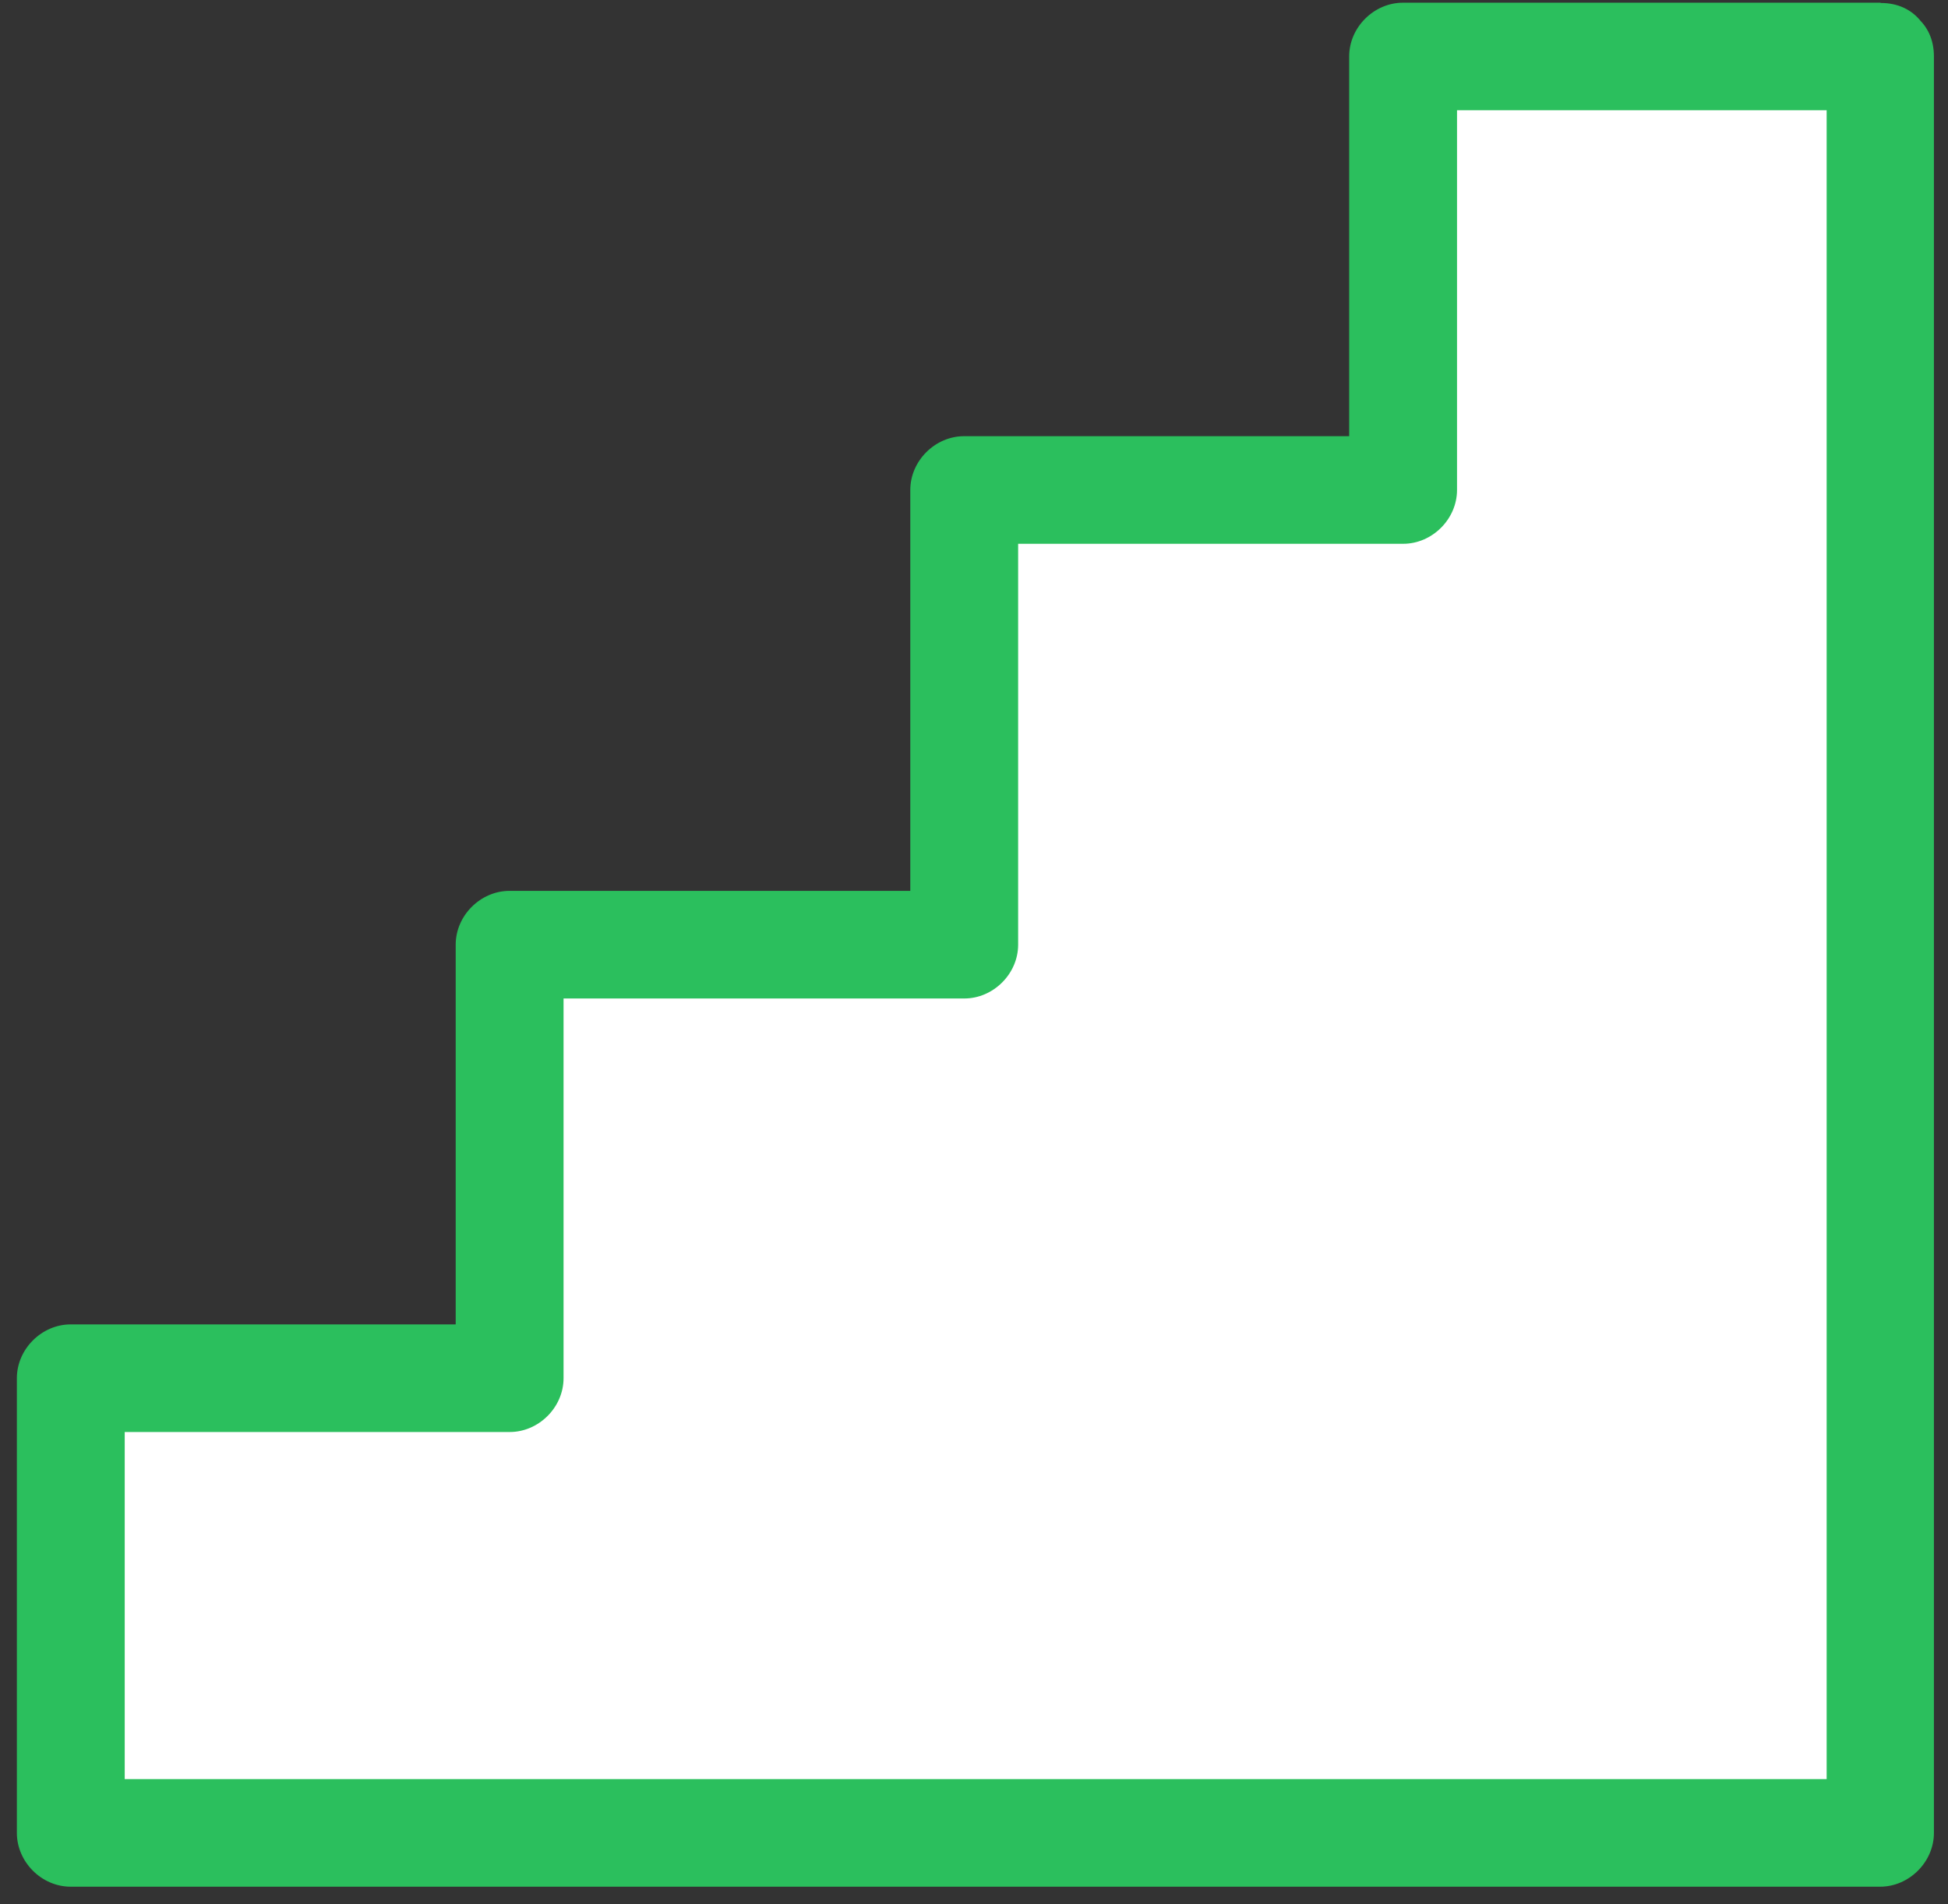
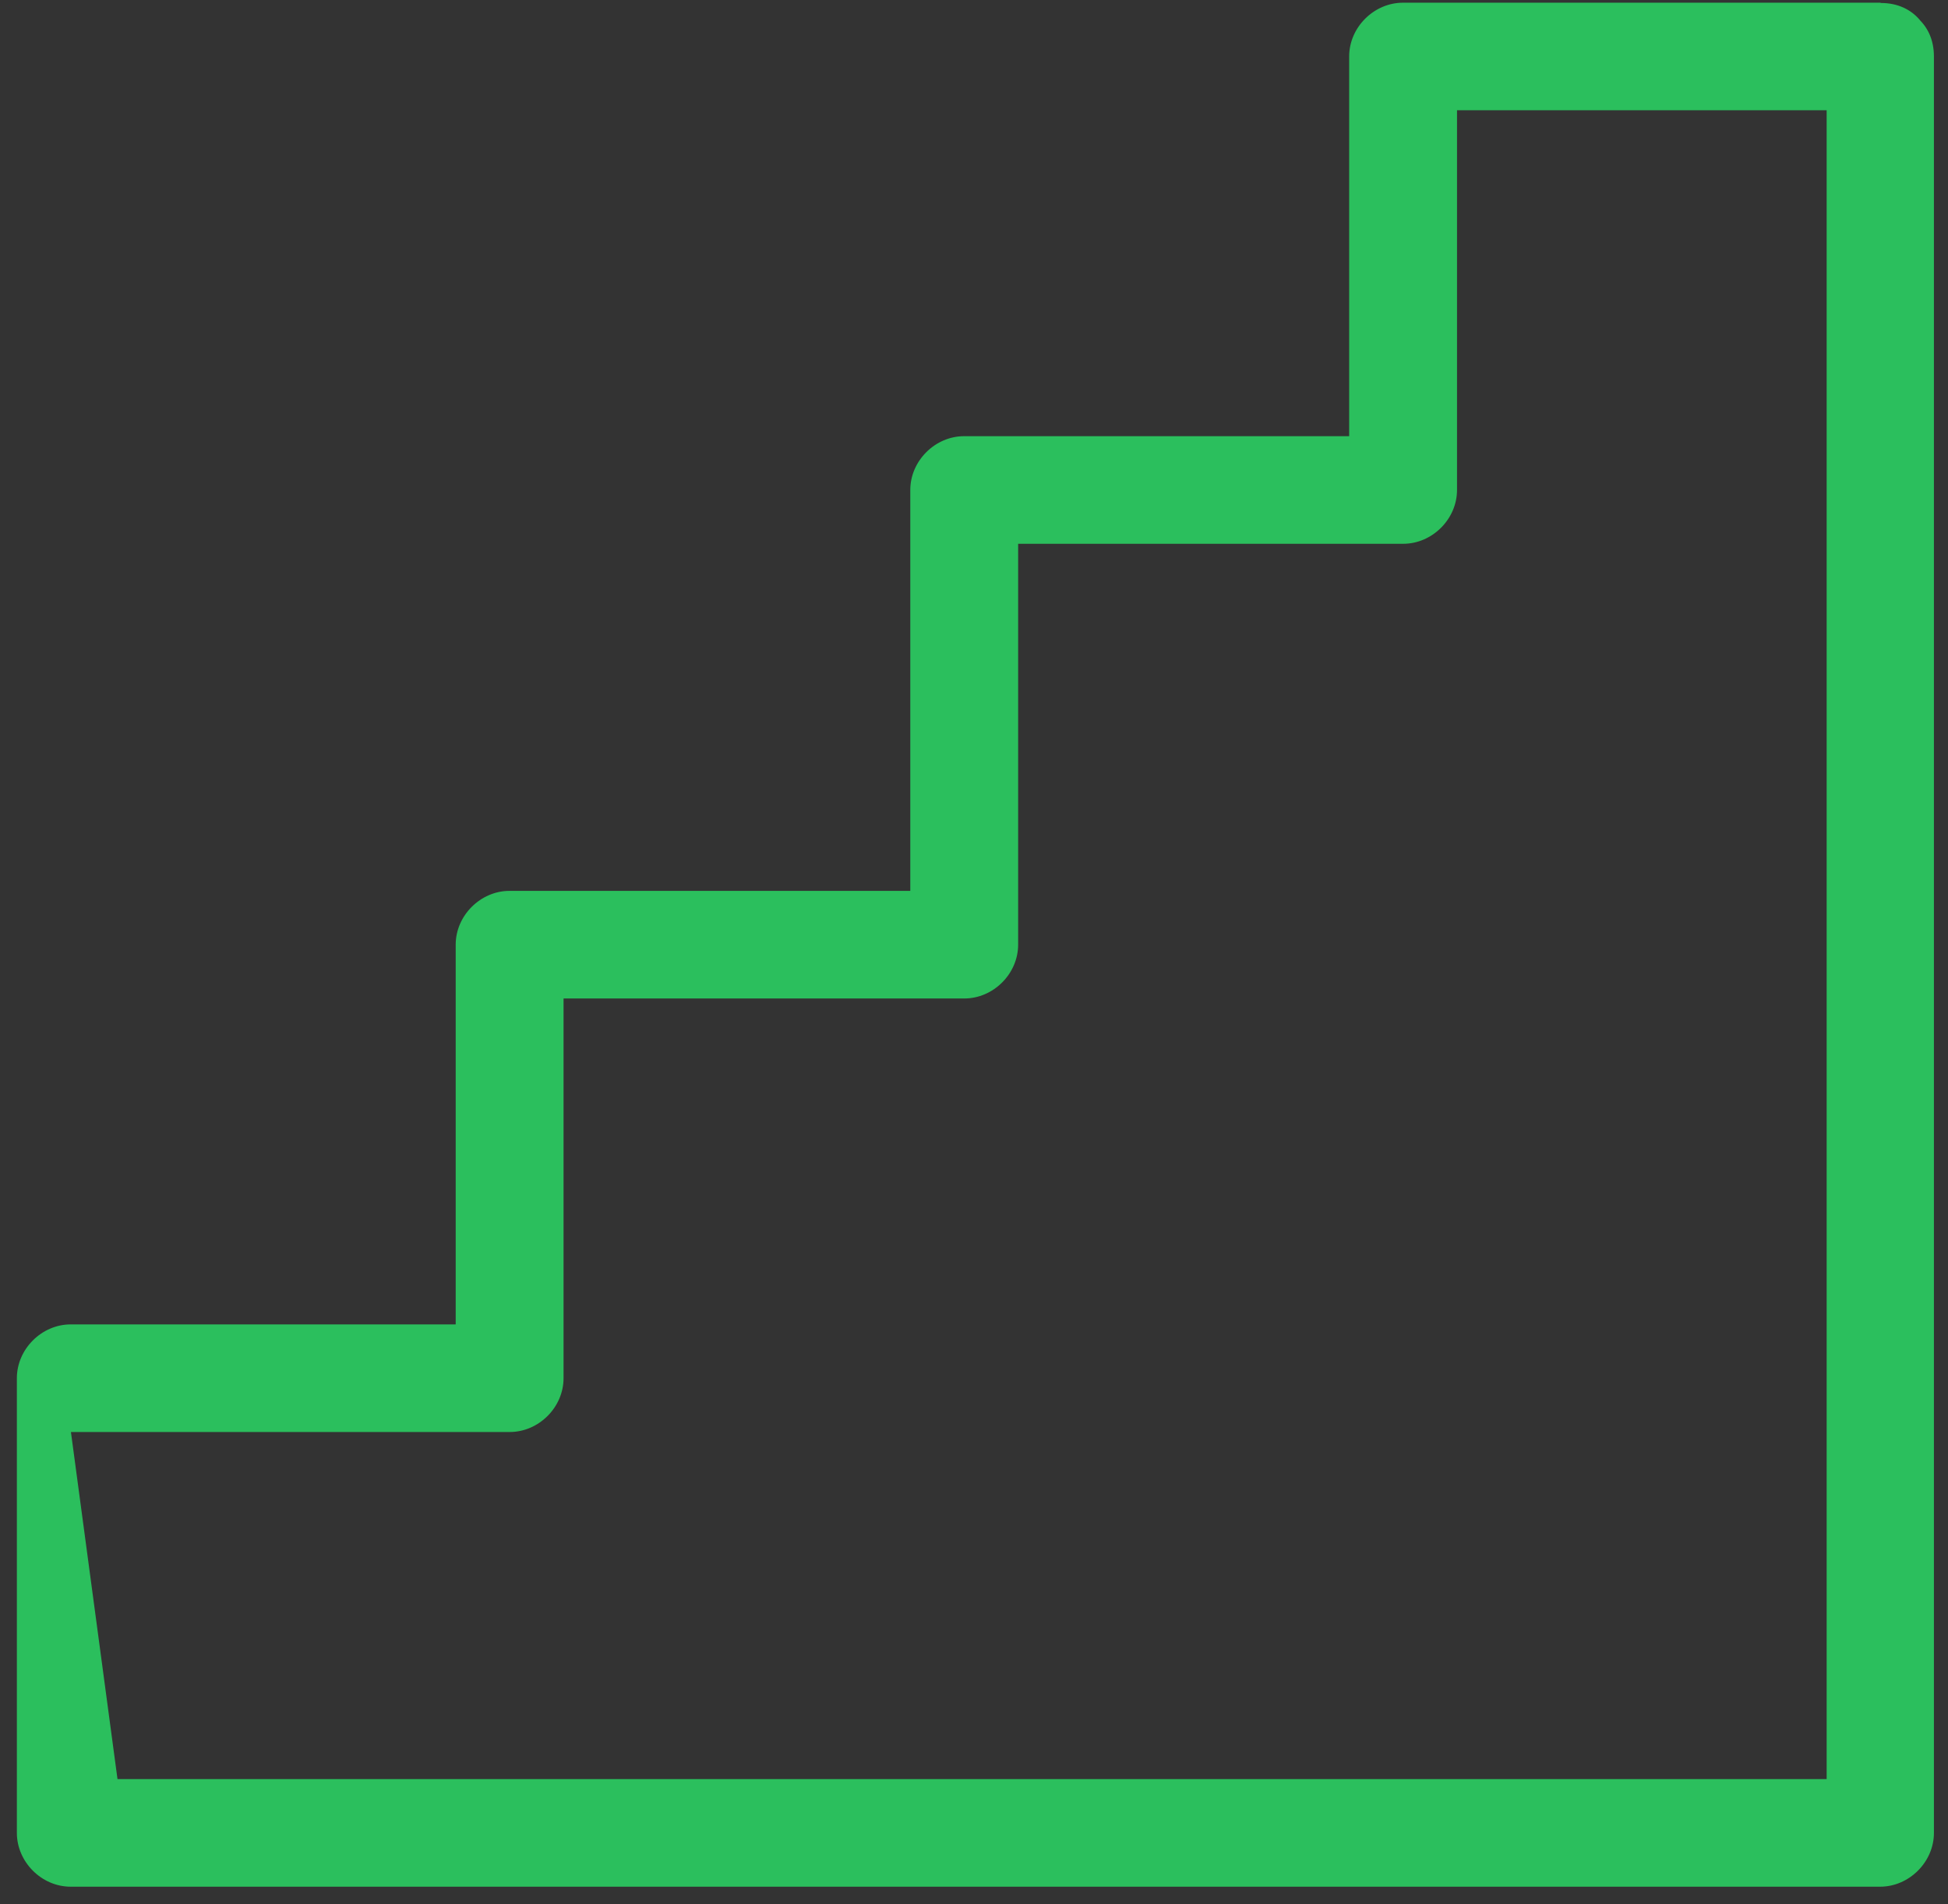
<svg xmlns="http://www.w3.org/2000/svg" width="44" height="43" viewBox="0 0 44 43" fill="none">
  <rect x="0" y="0" width="44" height="43" fill="#333333" stroke="none" />
-   <path d="M42.474 1.275H31.689V11.065H21.782V21.333H11.515V31.123H1.602V41.391H42.474V1.275Z" fill="white" />
-   <path d="M42.474 0.061H31.689C31.036 0.061 30.474 0.616 30.474 1.275V11.065L31.689 9.85H21.776C21.123 9.85 20.561 10.406 20.561 11.065V21.333L21.776 20.118H11.508C10.855 20.118 10.293 20.674 10.293 21.333V31.123L11.508 29.908H1.596C0.943 29.908 0.381 30.464 0.381 31.123V41.391C0.381 42.044 0.936 42.606 1.596 42.606H42.467C43.12 42.606 43.682 42.05 43.682 41.391V1.275C43.682 -0.282 41.259 -0.288 41.259 1.275V41.391L42.474 40.176H1.602L2.817 41.391V31.123L1.602 32.338H11.515C12.167 32.338 12.729 31.782 12.729 31.123V21.333L11.515 22.548H21.782C22.435 22.548 22.997 21.992 22.997 21.333V11.065L21.782 12.28H31.695C32.348 12.28 32.91 11.724 32.91 11.065V1.275L31.695 2.49H42.48C44.037 2.49 44.044 0.067 42.48 0.067L42.474 0.061Z" fill="#2BBF5D" />
+   <path d="M42.474 0.061H31.689C31.036 0.061 30.474 0.616 30.474 1.275V11.065L31.689 9.85H21.776C21.123 9.85 20.561 10.406 20.561 11.065V21.333L21.776 20.118H11.508C10.855 20.118 10.293 20.674 10.293 21.333V31.123L11.508 29.908H1.596C0.943 29.908 0.381 30.464 0.381 31.123V41.391C0.381 42.044 0.936 42.606 1.596 42.606H42.467C43.12 42.606 43.682 42.05 43.682 41.391V1.275C43.682 -0.282 41.259 -0.288 41.259 1.275V41.391L42.474 40.176H1.602L2.817 41.391L1.602 32.338H11.515C12.167 32.338 12.729 31.782 12.729 31.123V21.333L11.515 22.548H21.782C22.435 22.548 22.997 21.992 22.997 21.333V11.065L21.782 12.28H31.695C32.348 12.28 32.91 11.724 32.91 11.065V1.275L31.695 2.49H42.48C44.037 2.49 44.044 0.067 42.48 0.067L42.474 0.061Z" fill="#2BBF5D" />
</svg>